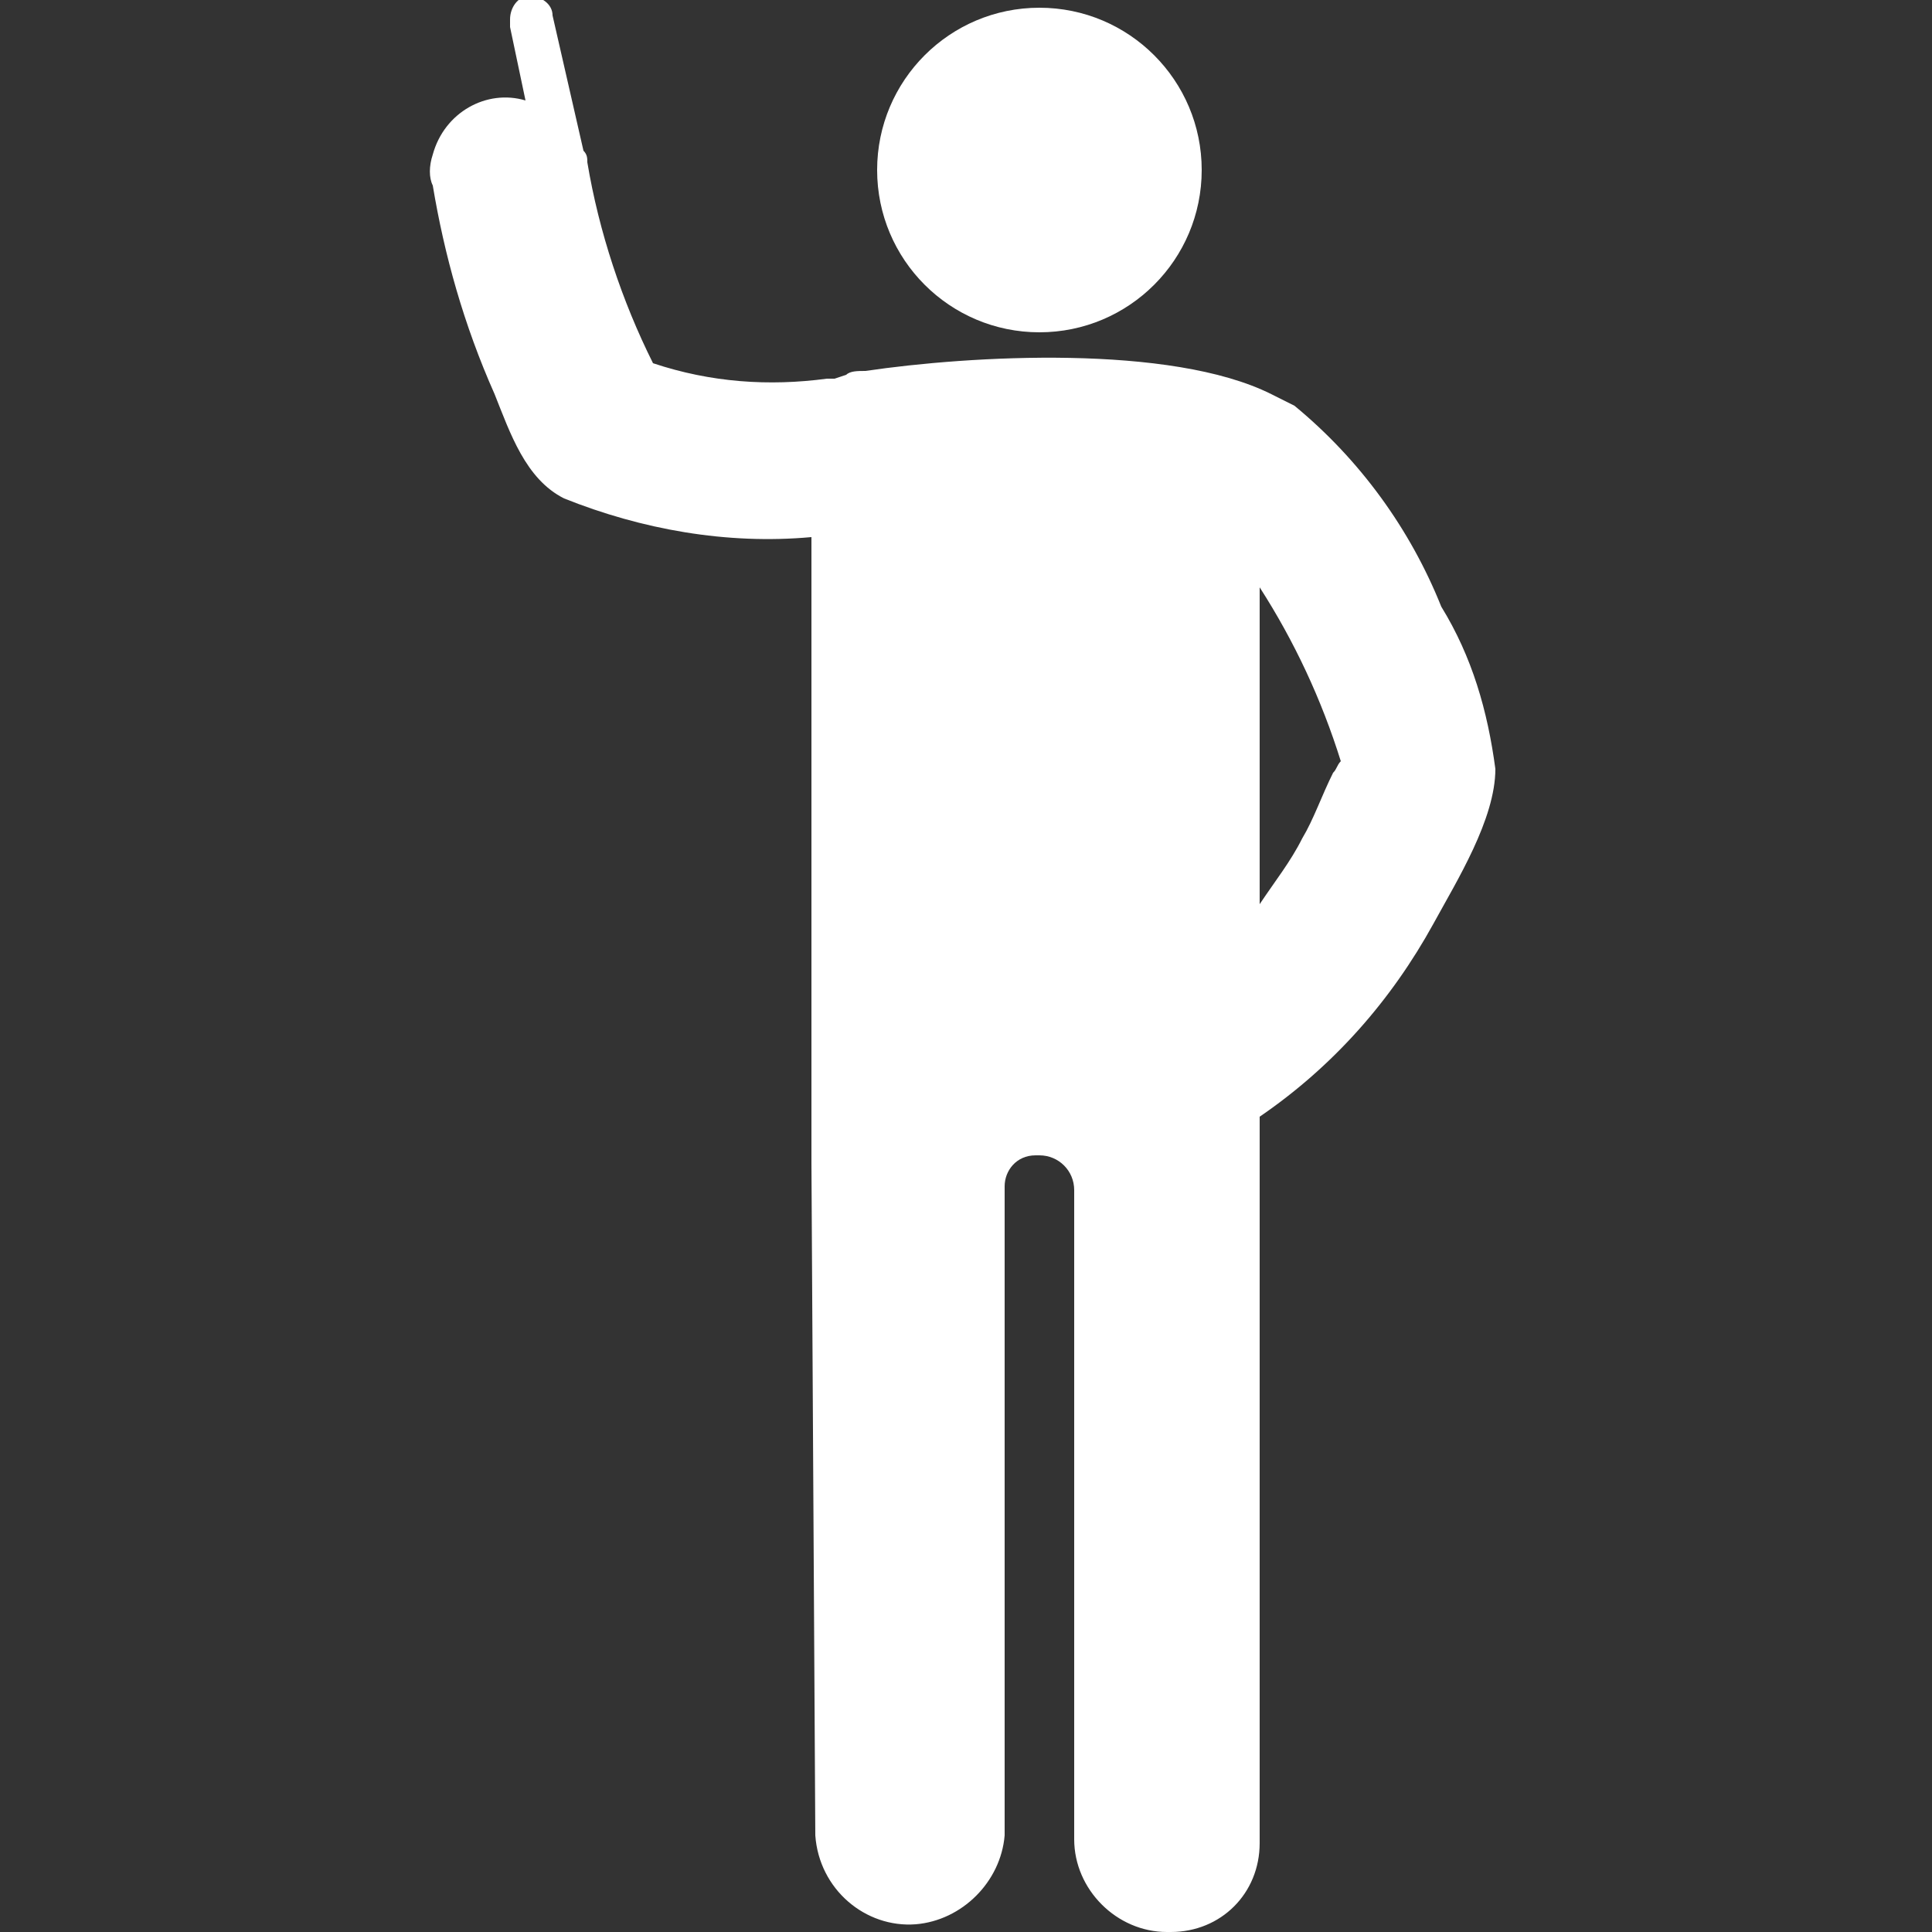
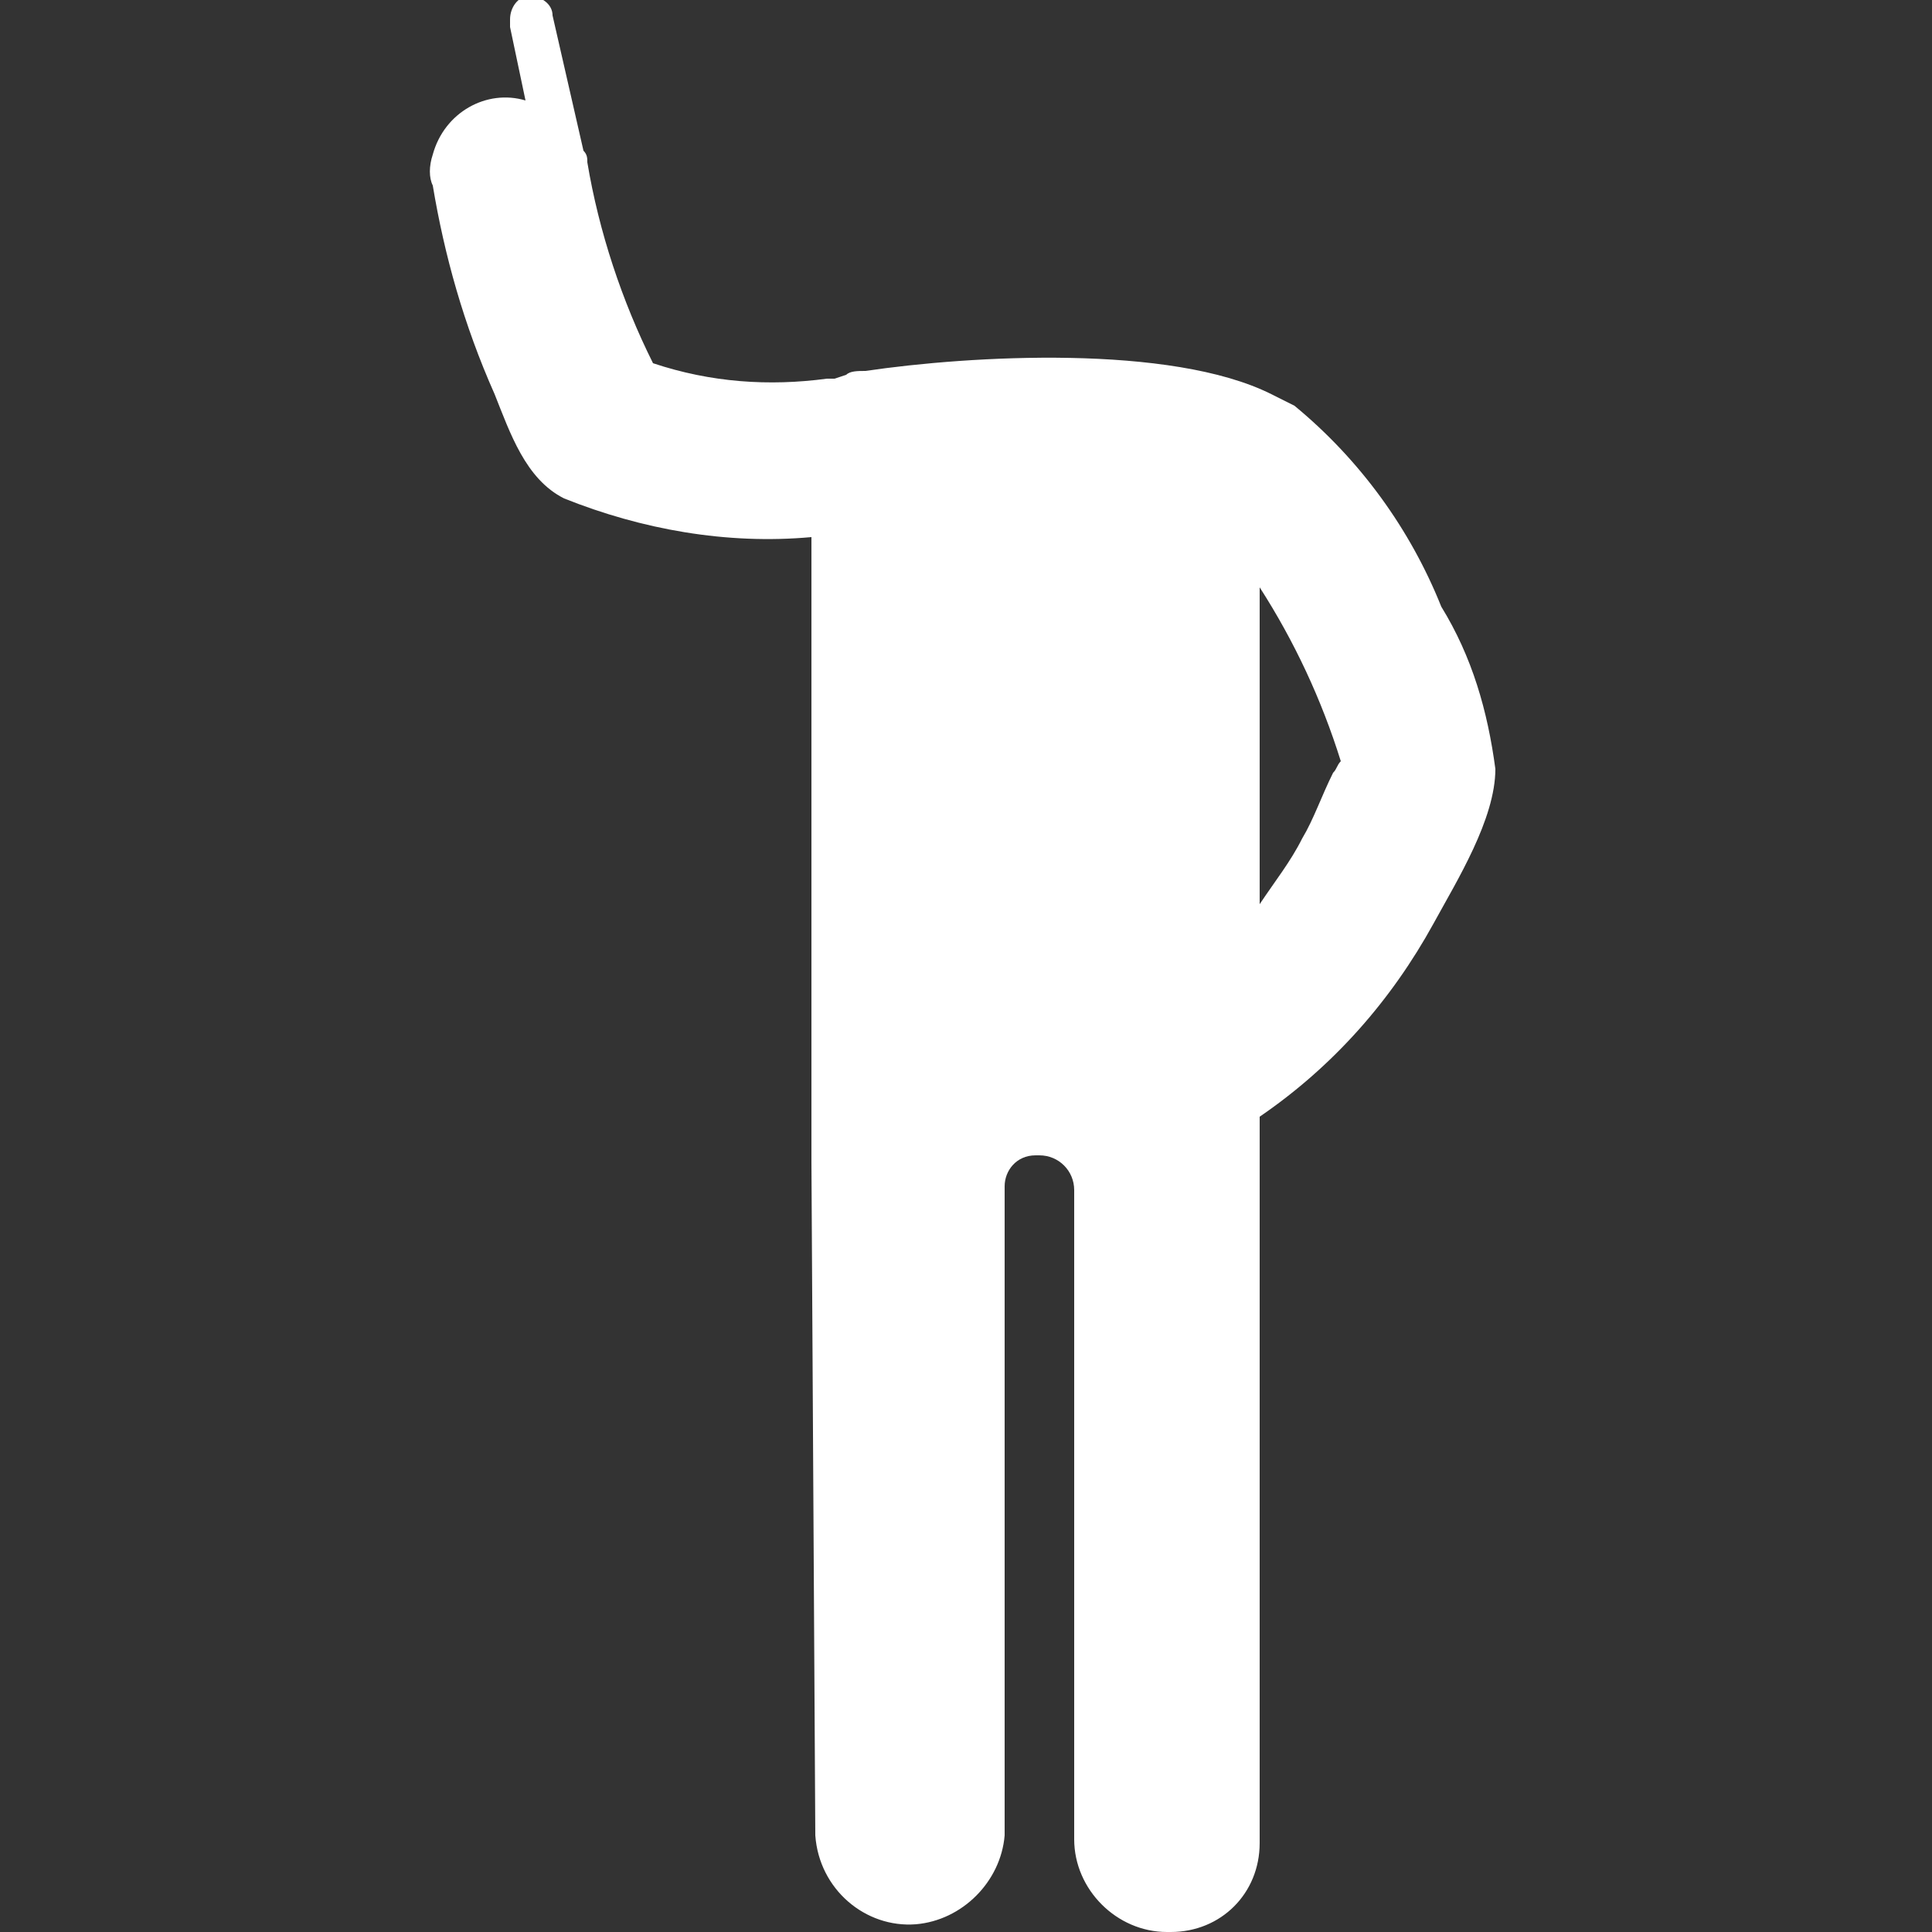
<svg xmlns="http://www.w3.org/2000/svg" version="1.1" id="Layer_1" x="0px" y="0px" viewBox="0 0 50 50" style="enable-background:new 0 0 50 50;" xml:space="preserve">
  <rect x="0" y="0" width="50" height="50" fill="#333333" stroke="none" />
  <style type="text/css">
	.st0{fill:#FFFFFF;}
</style>
  <title>about</title>
  <g id="Layer_2">
    <g id="Layer_1-2">
-       <ellipse class="st0" cx="26.9" cy="4.4" rx="4.2" ry="4.2" />
      <path class="st0" d="M37.3,15.7c-0.8-2-2.1-3.8-3.8-5.2c-0.2-0.1-0.4-0.2-0.6-0.3l0,0c-2.6-1.3-7.8-1-10.5-0.6    c-0.2,0-0.4,0-0.5,0.1l-0.3,0.1h-0.2l0,0c-1.5,0.2-3,0.1-4.5-0.4c-0.8-1.6-1.4-3.4-1.7-5.2c0-0.1,0-0.2-0.1-0.3l-0.8-3.5    c0-0.3-0.3-0.5-0.6-0.5c-0.3,0-0.5,0.3-0.5,0.6c0,0.1,0,0.1,0,0.2l0.4,1.9c-1-0.3-2.1,0.3-2.4,1.4c-0.1,0.3-0.1,0.6,0,0.8    c0.3,1.8,0.8,3.6,1.6,5.4c0.4,1,0.8,2.2,1.8,2.7c2,0.8,4.2,1.2,6.4,1L21,15.3c0,3.1,0,14.7,0,14.8l0.1,17.4    c0.1,1.4,1.3,2.4,2.6,2.3c1.2-0.1,2.2-1.1,2.3-2.3V30.7c0-0.4,0.3-0.8,0.8-0.8c0,0,0.1,0,0.1,0c0.5,0,0.9,0.4,0.9,0.9v16.8    c0,1.3,1.1,2.4,2.4,2.4c0,0,0.1,0,0.1,0c1.3,0,2.3-1,2.3-2.3c0,0,0-0.1,0-0.1V28.9c1.9-1.3,3.4-3,4.5-5c0.6-1.1,1.6-2.7,1.6-4    C38.5,18.4,38.1,17,37.3,15.7z M34.5,20c-0.3,0.6-0.5,1.2-0.8,1.7c-0.3,0.6-0.7,1.1-1.1,1.7v-8.2c0.9,1.4,1.6,2.9,2.1,4.5    C34.6,19.8,34.6,19.9,34.5,20L34.5,20z M34.7,19.6C34.7,19.4,34.7,19.4,34.7,19.6z" />
    </g>
  </g>
</svg>